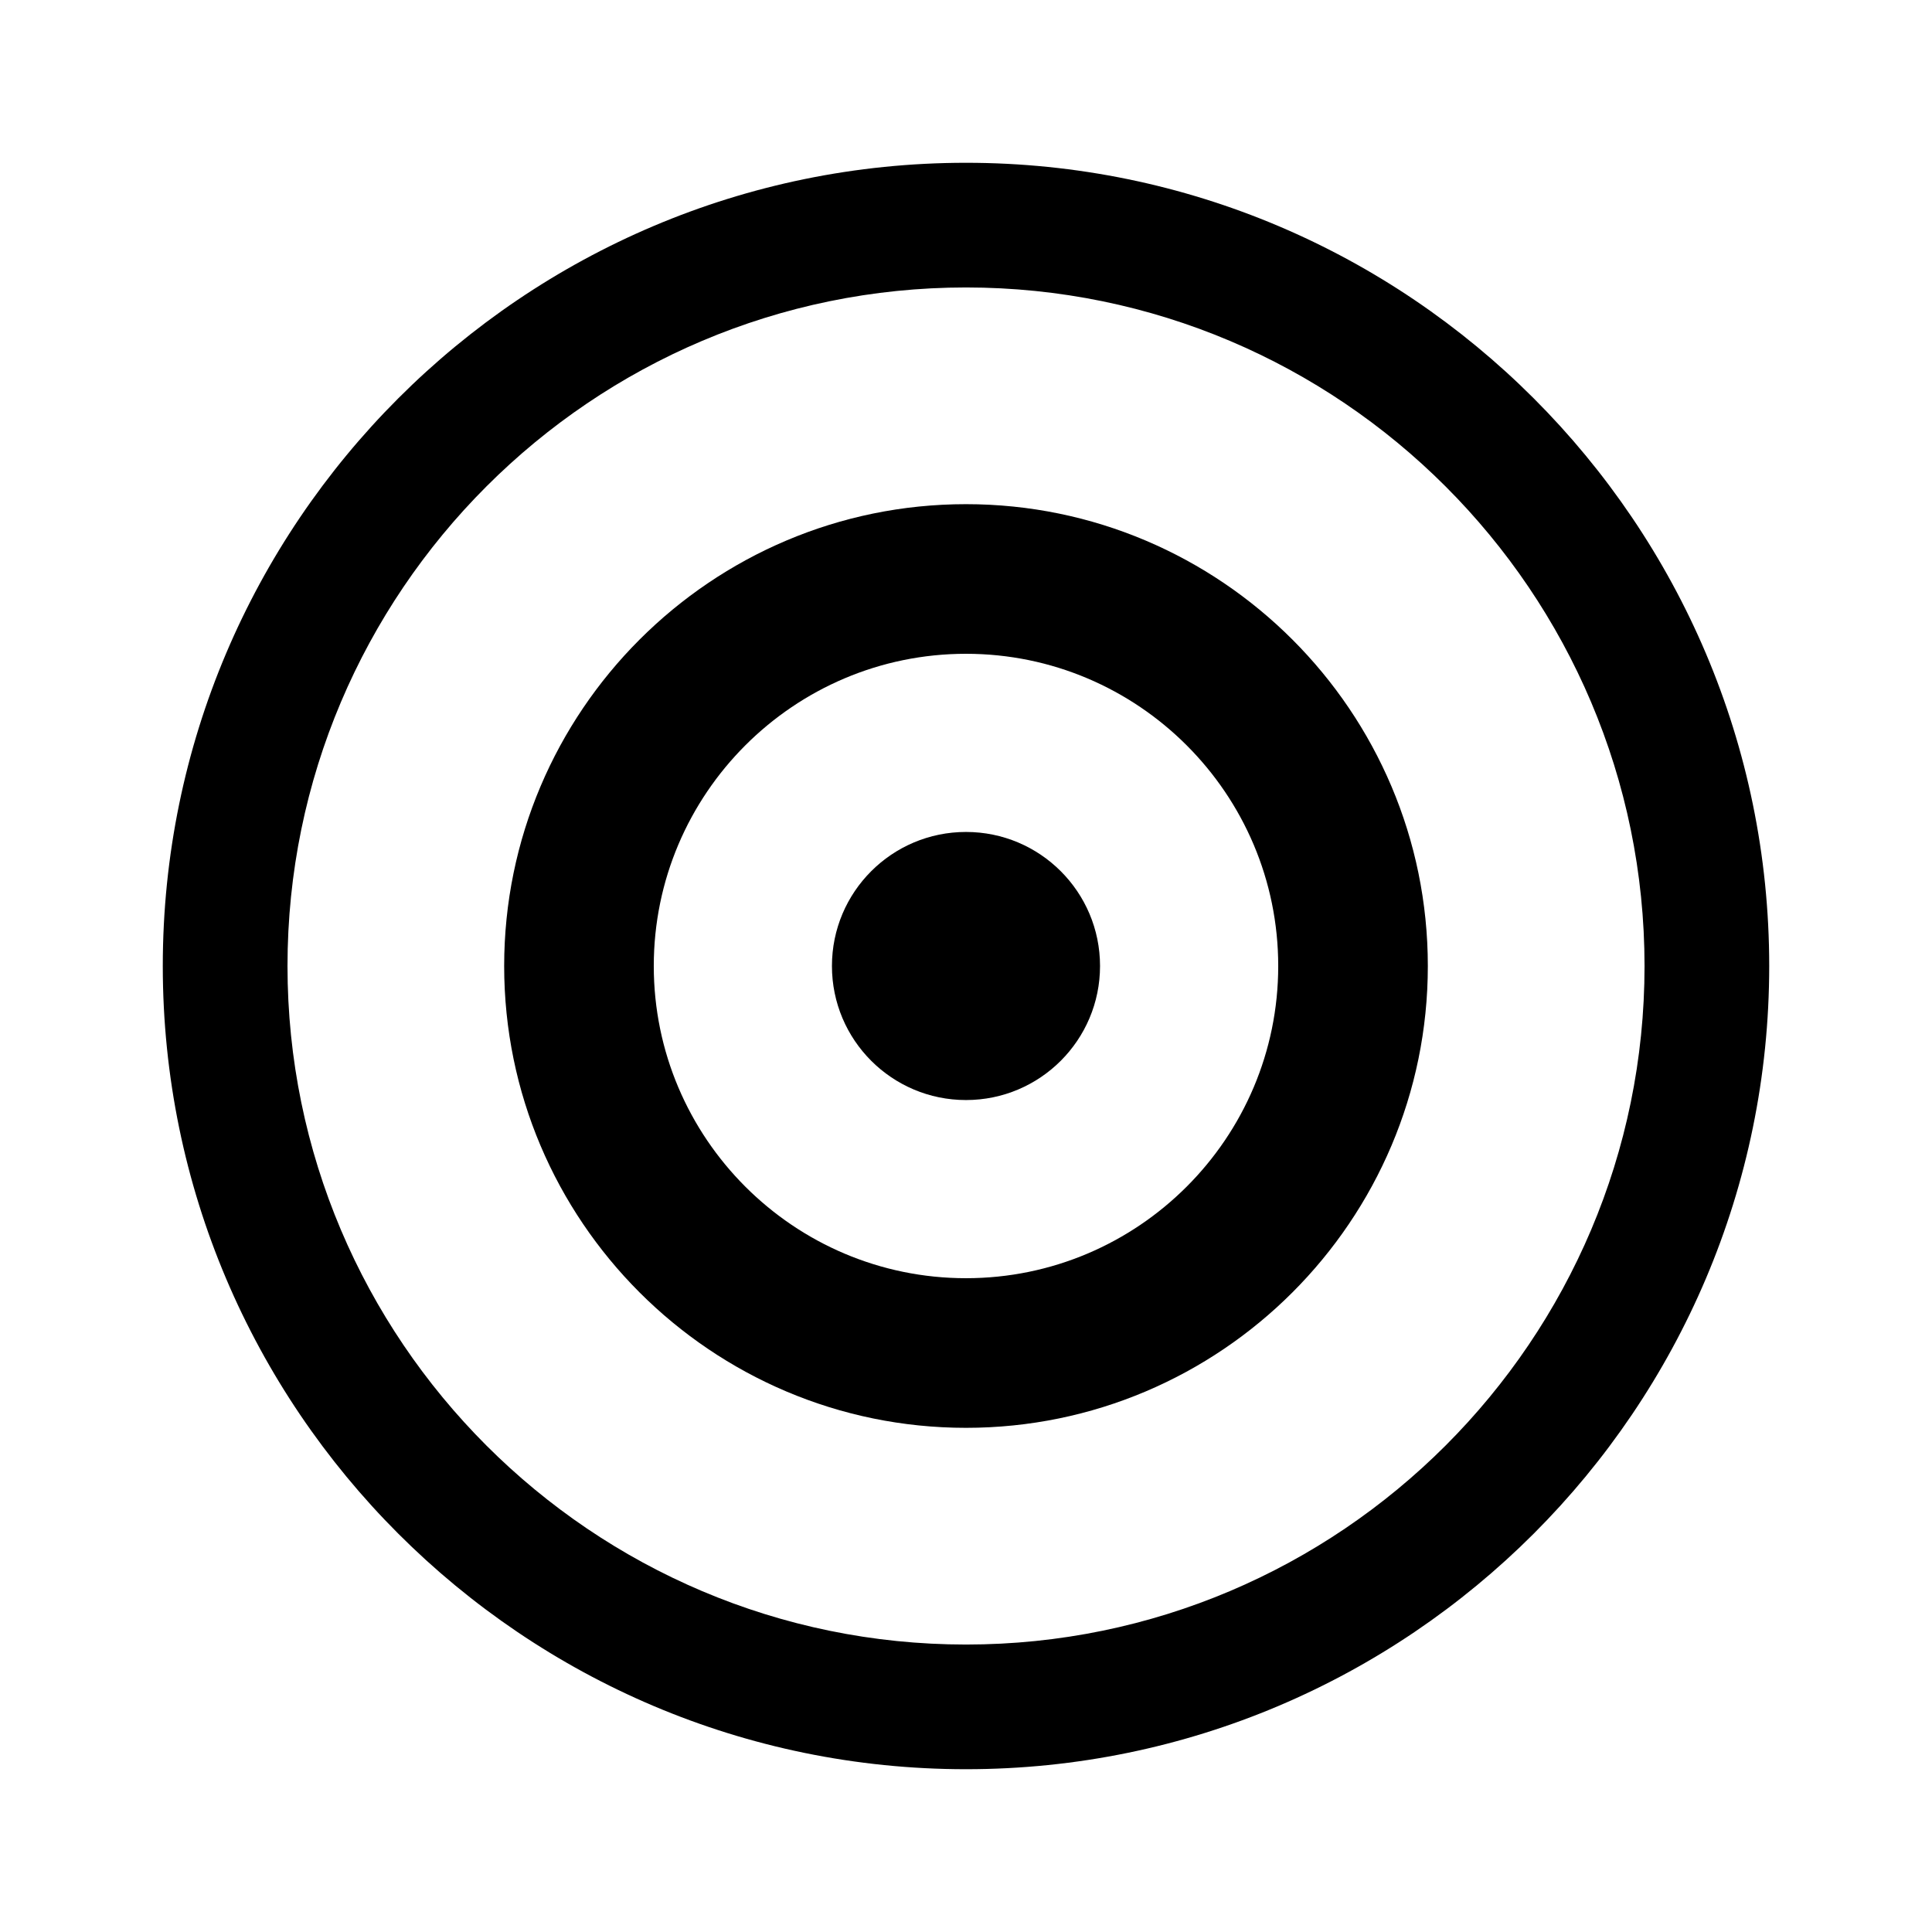
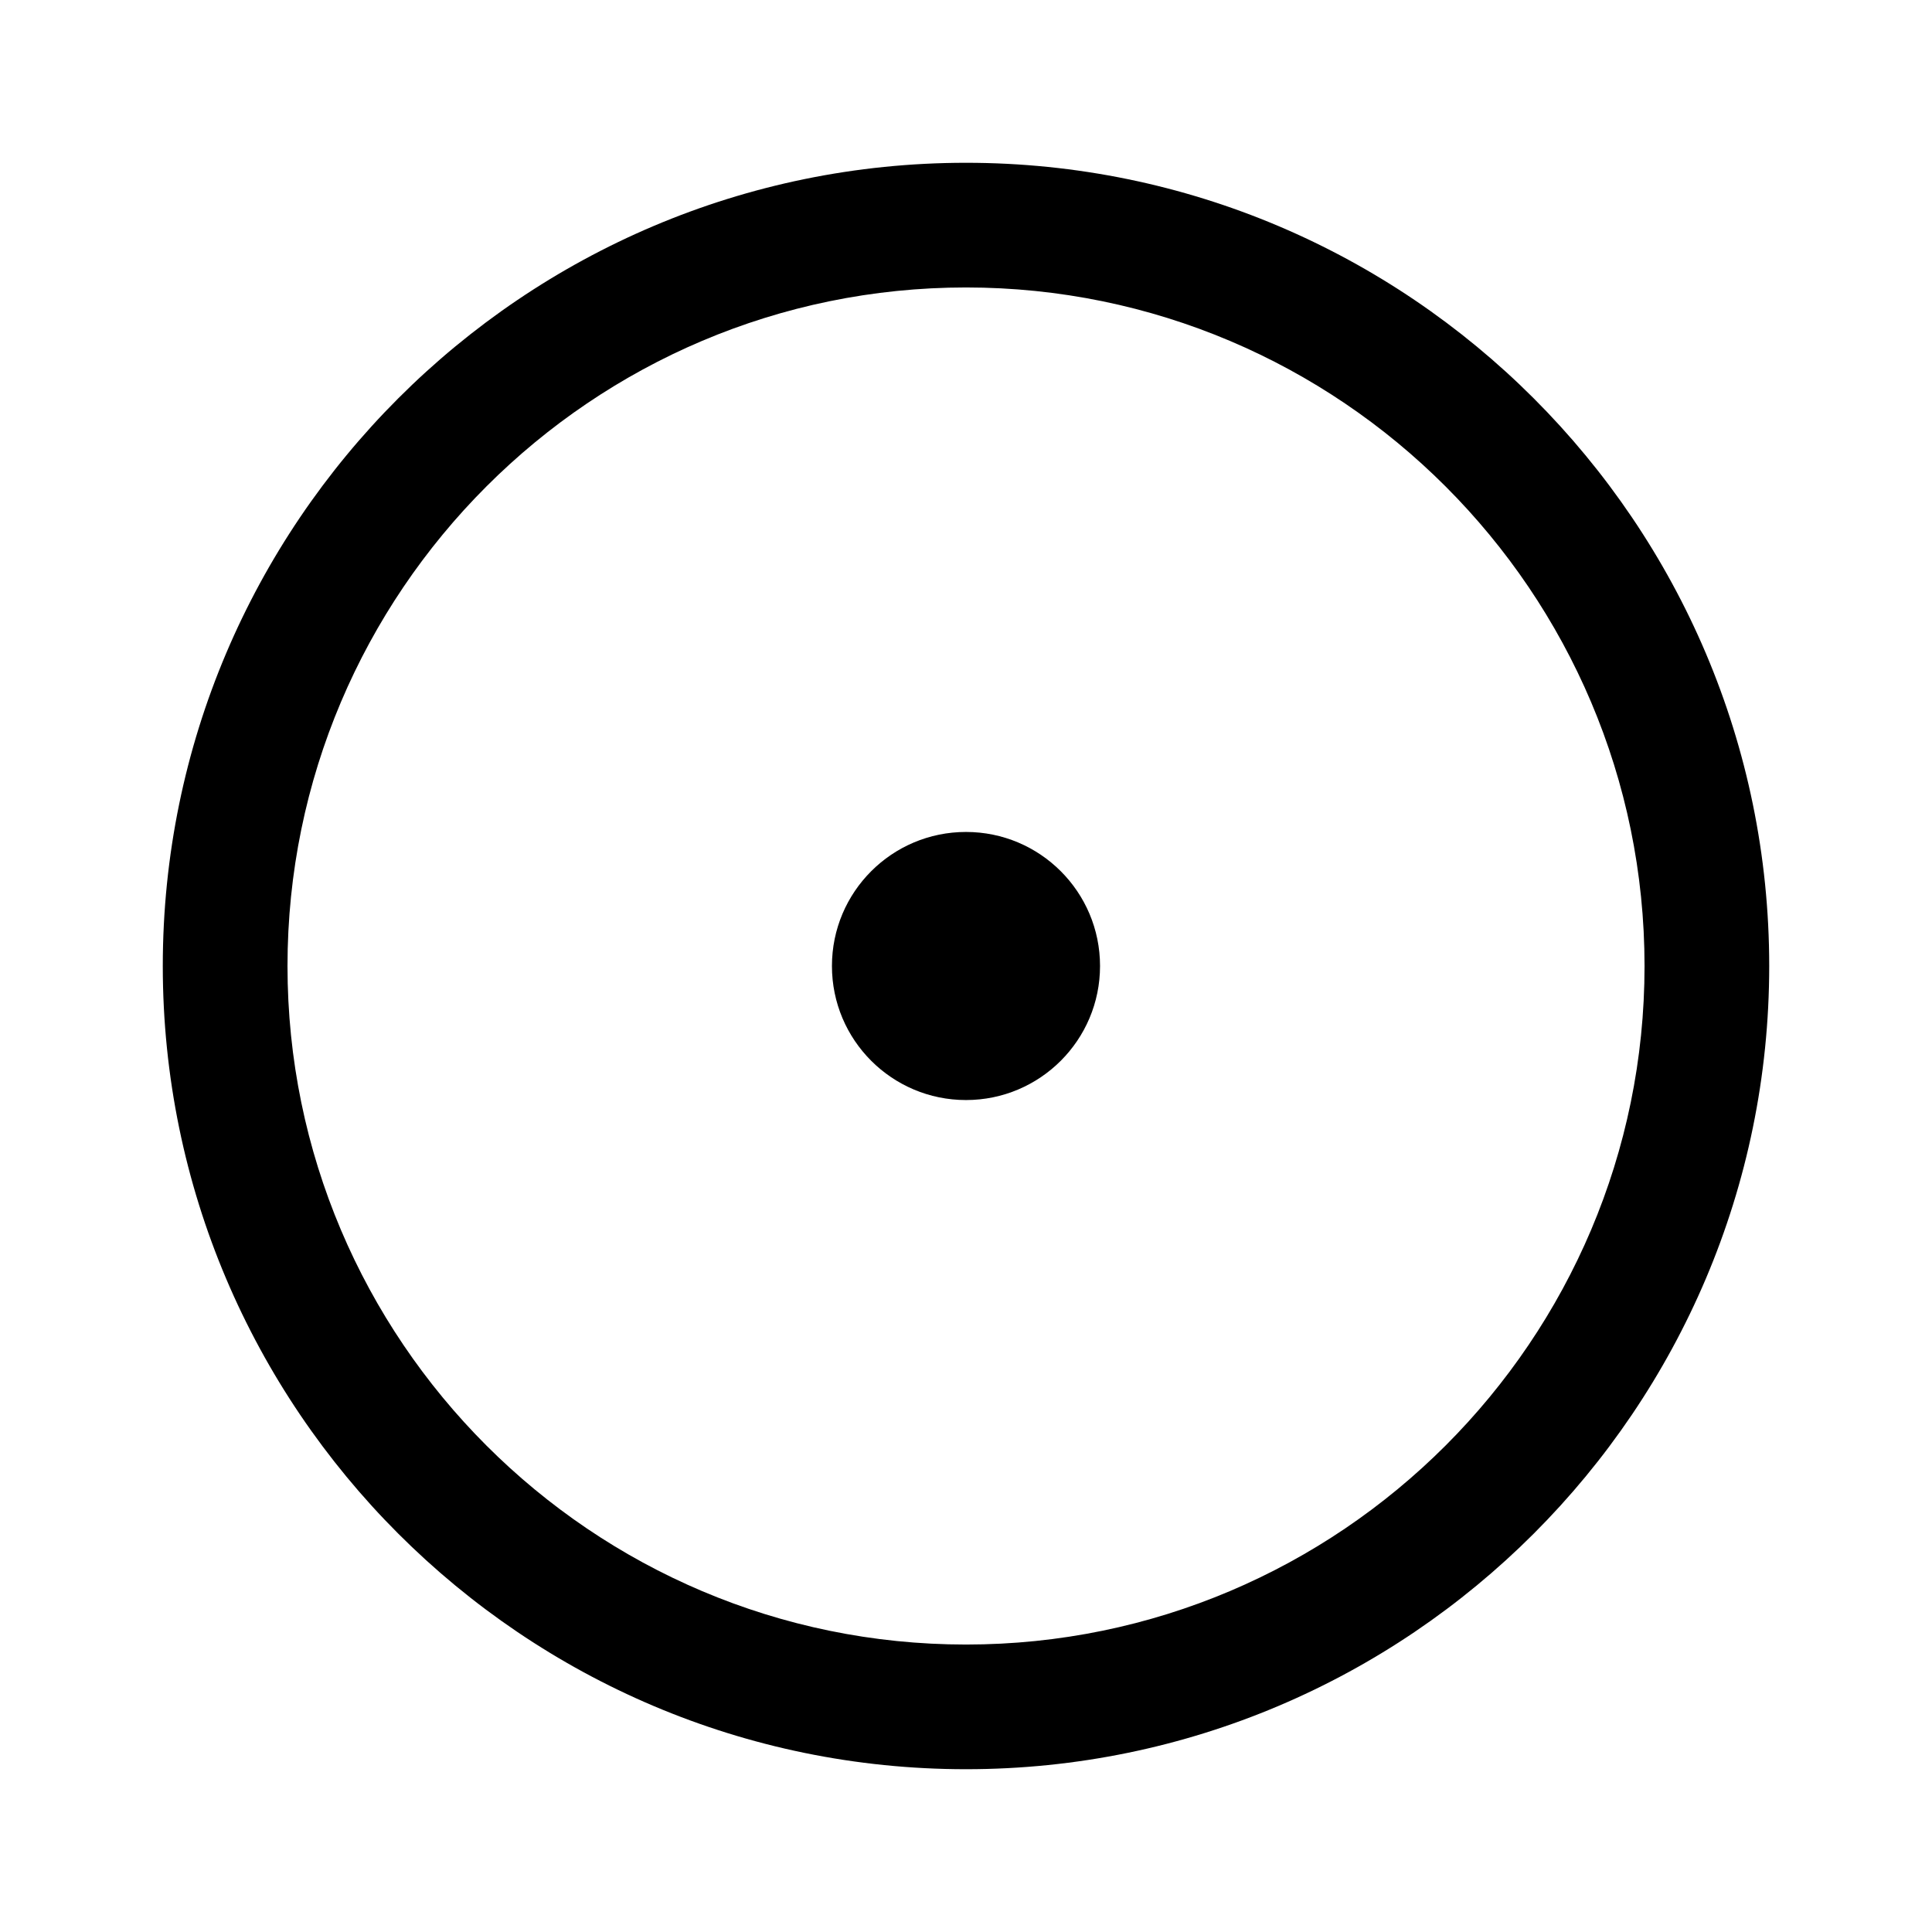
<svg xmlns="http://www.w3.org/2000/svg" fill="#000000" width="800px" height="800px" version="1.1" viewBox="144 144 512 512">
  <g>
    <path d="m435.52 400c0 19.617-15.906 35.523-35.523 35.523-19.621 0-35.523-15.906-35.523-35.523 0-19.621 15.902-35.523 35.523-35.523 19.617 0 35.523 15.902 35.523 35.523" />
-     <path d="m400 522.39c-67.492 0-122.39-54.895-122.39-122.39 0-67.492 54.906-122.39 122.39-122.39 67.492 0 122.39 54.906 122.39 122.39 0.004 67.488-54.902 122.39-122.39 122.39zm0-205.13c-45.625 0-82.742 37.117-82.742 82.742 0 45.621 37.117 82.734 82.742 82.734s82.742-37.117 82.742-82.734c0.004-45.625-37.113-82.742-82.742-82.742z" />
    <path d="m400 612.86c-117.38 0-212.86-95.488-212.86-212.86 0-117.38 95.484-212.86 212.86-212.86 117.37 0 212.86 95.488 212.86 212.86s-95.488 212.86-212.86 212.86zm0-392.68c-99.148 0-179.81 80.664-179.81 179.82 0 99.148 80.664 179.82 179.81 179.82 99.148 0 179.82-80.672 179.82-179.82-0.008-99.152-80.672-179.82-179.82-179.82z" />
  </g>
</svg>